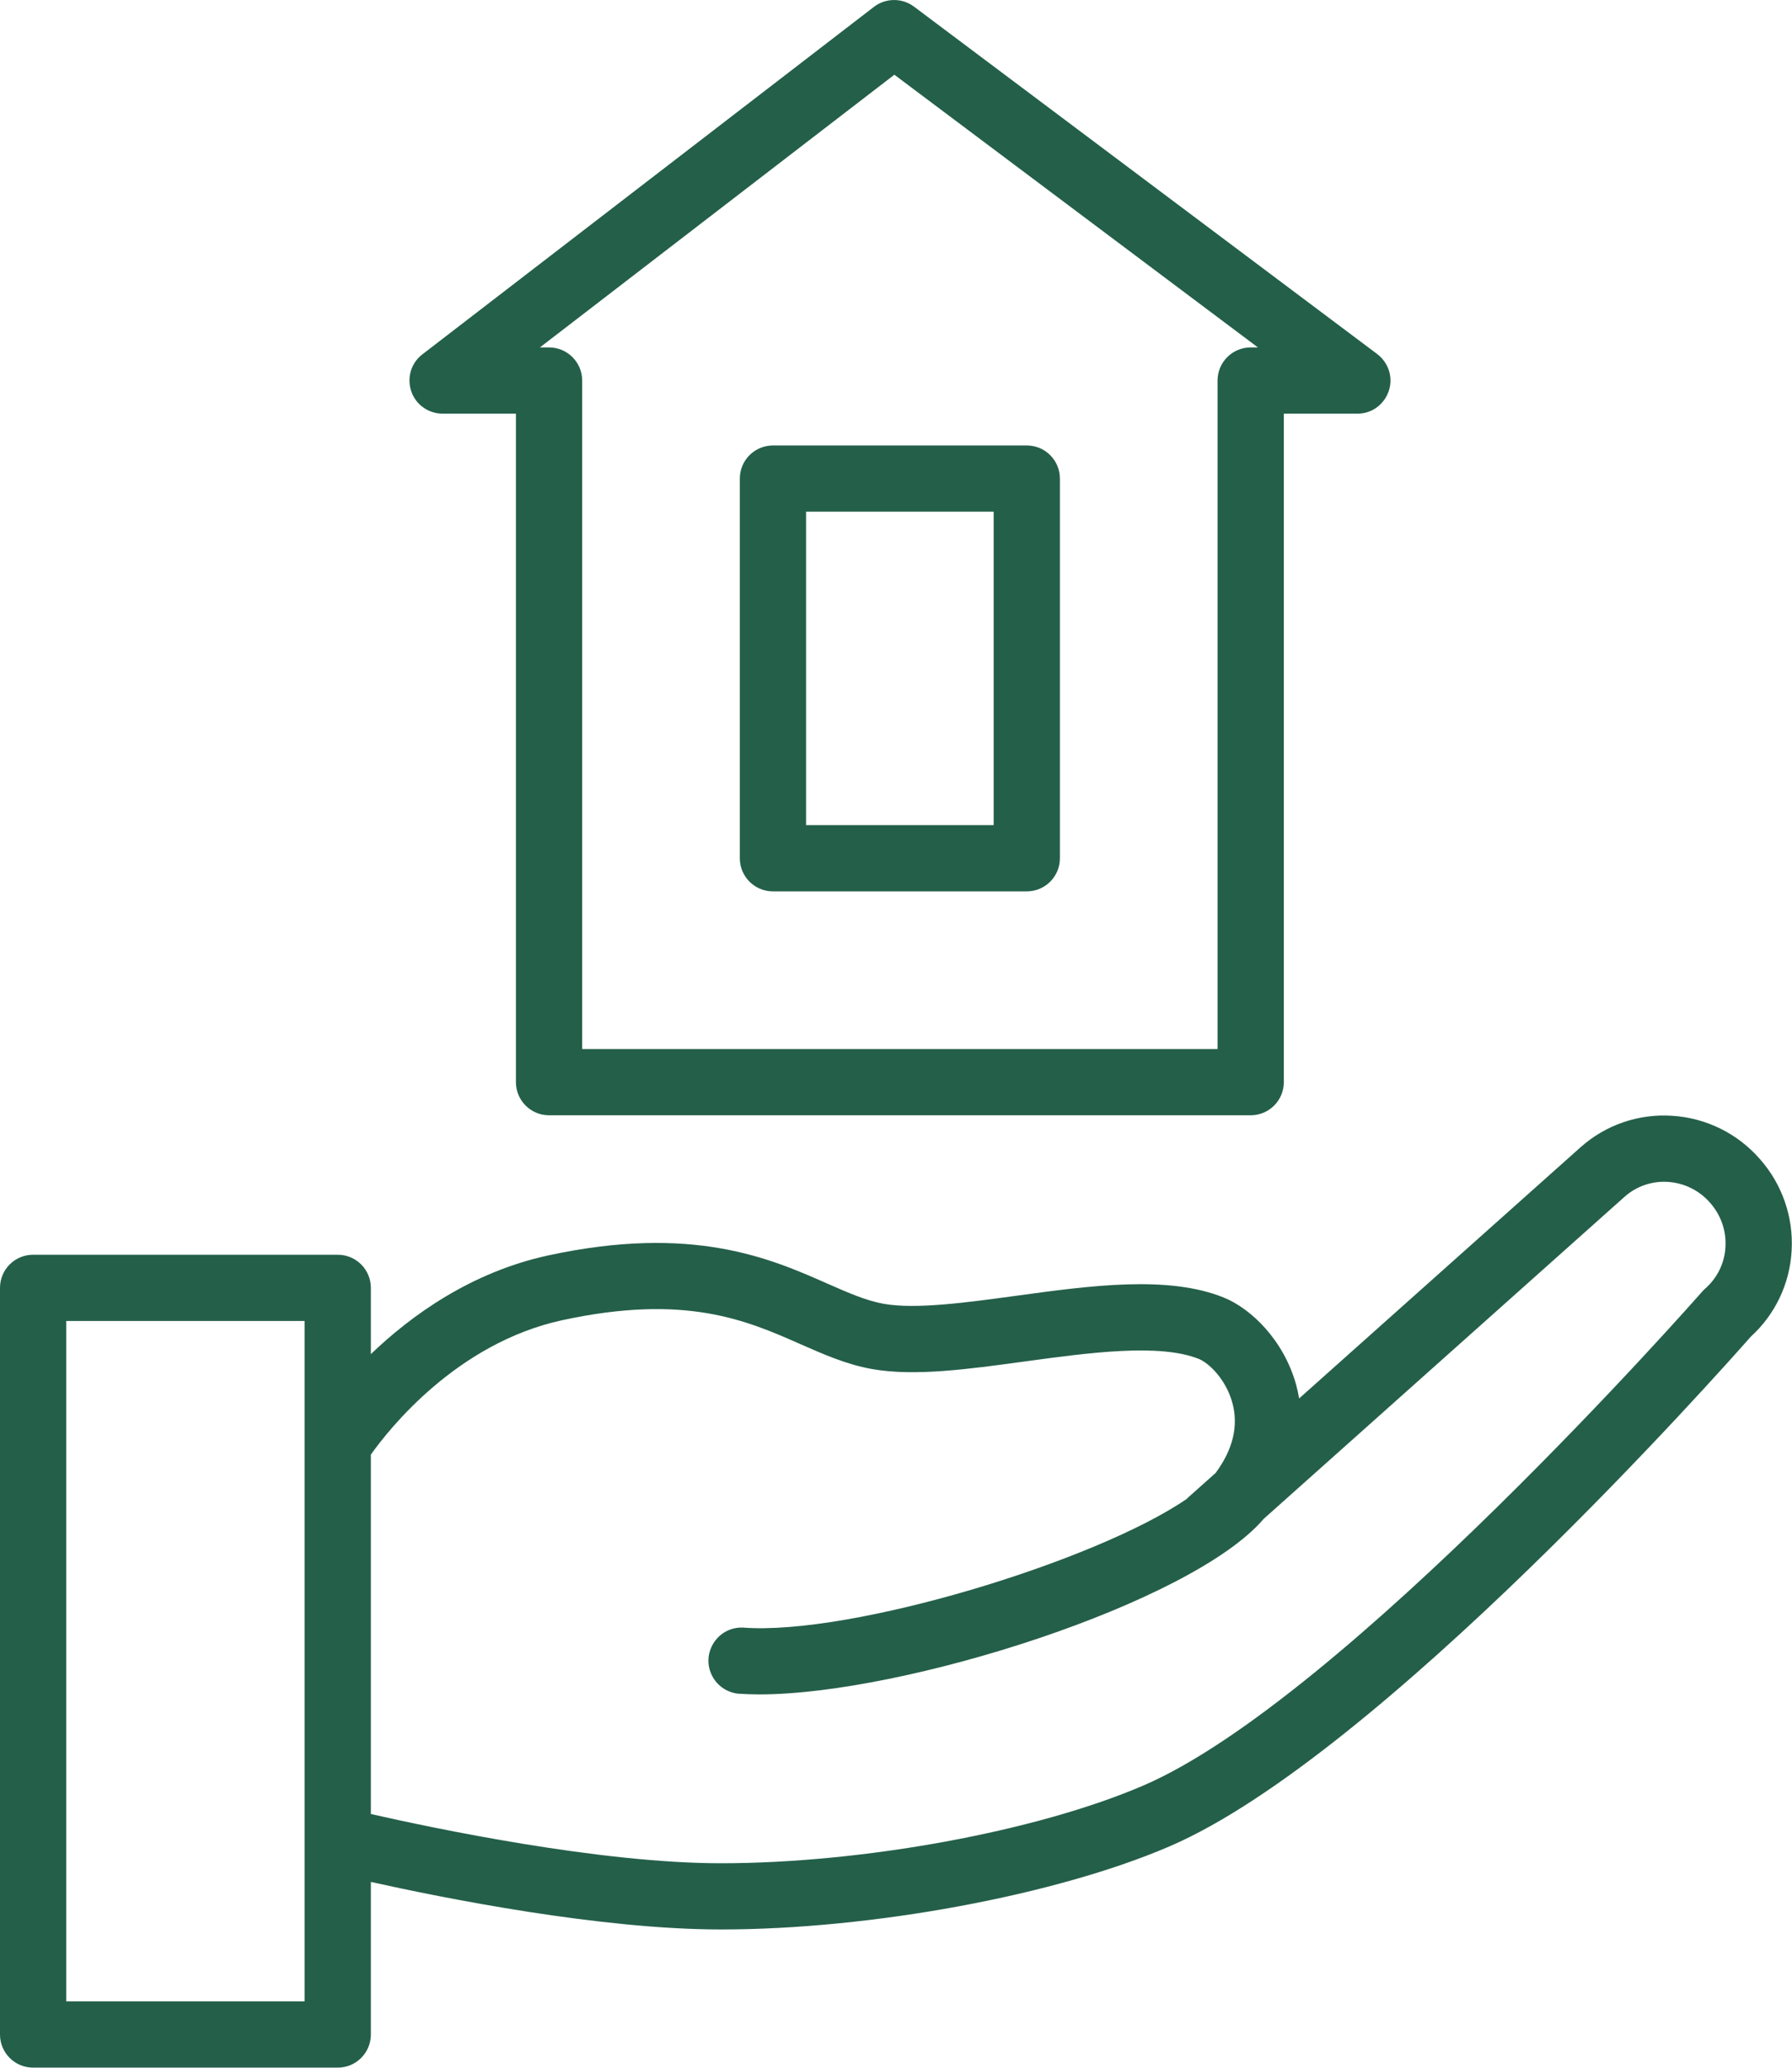
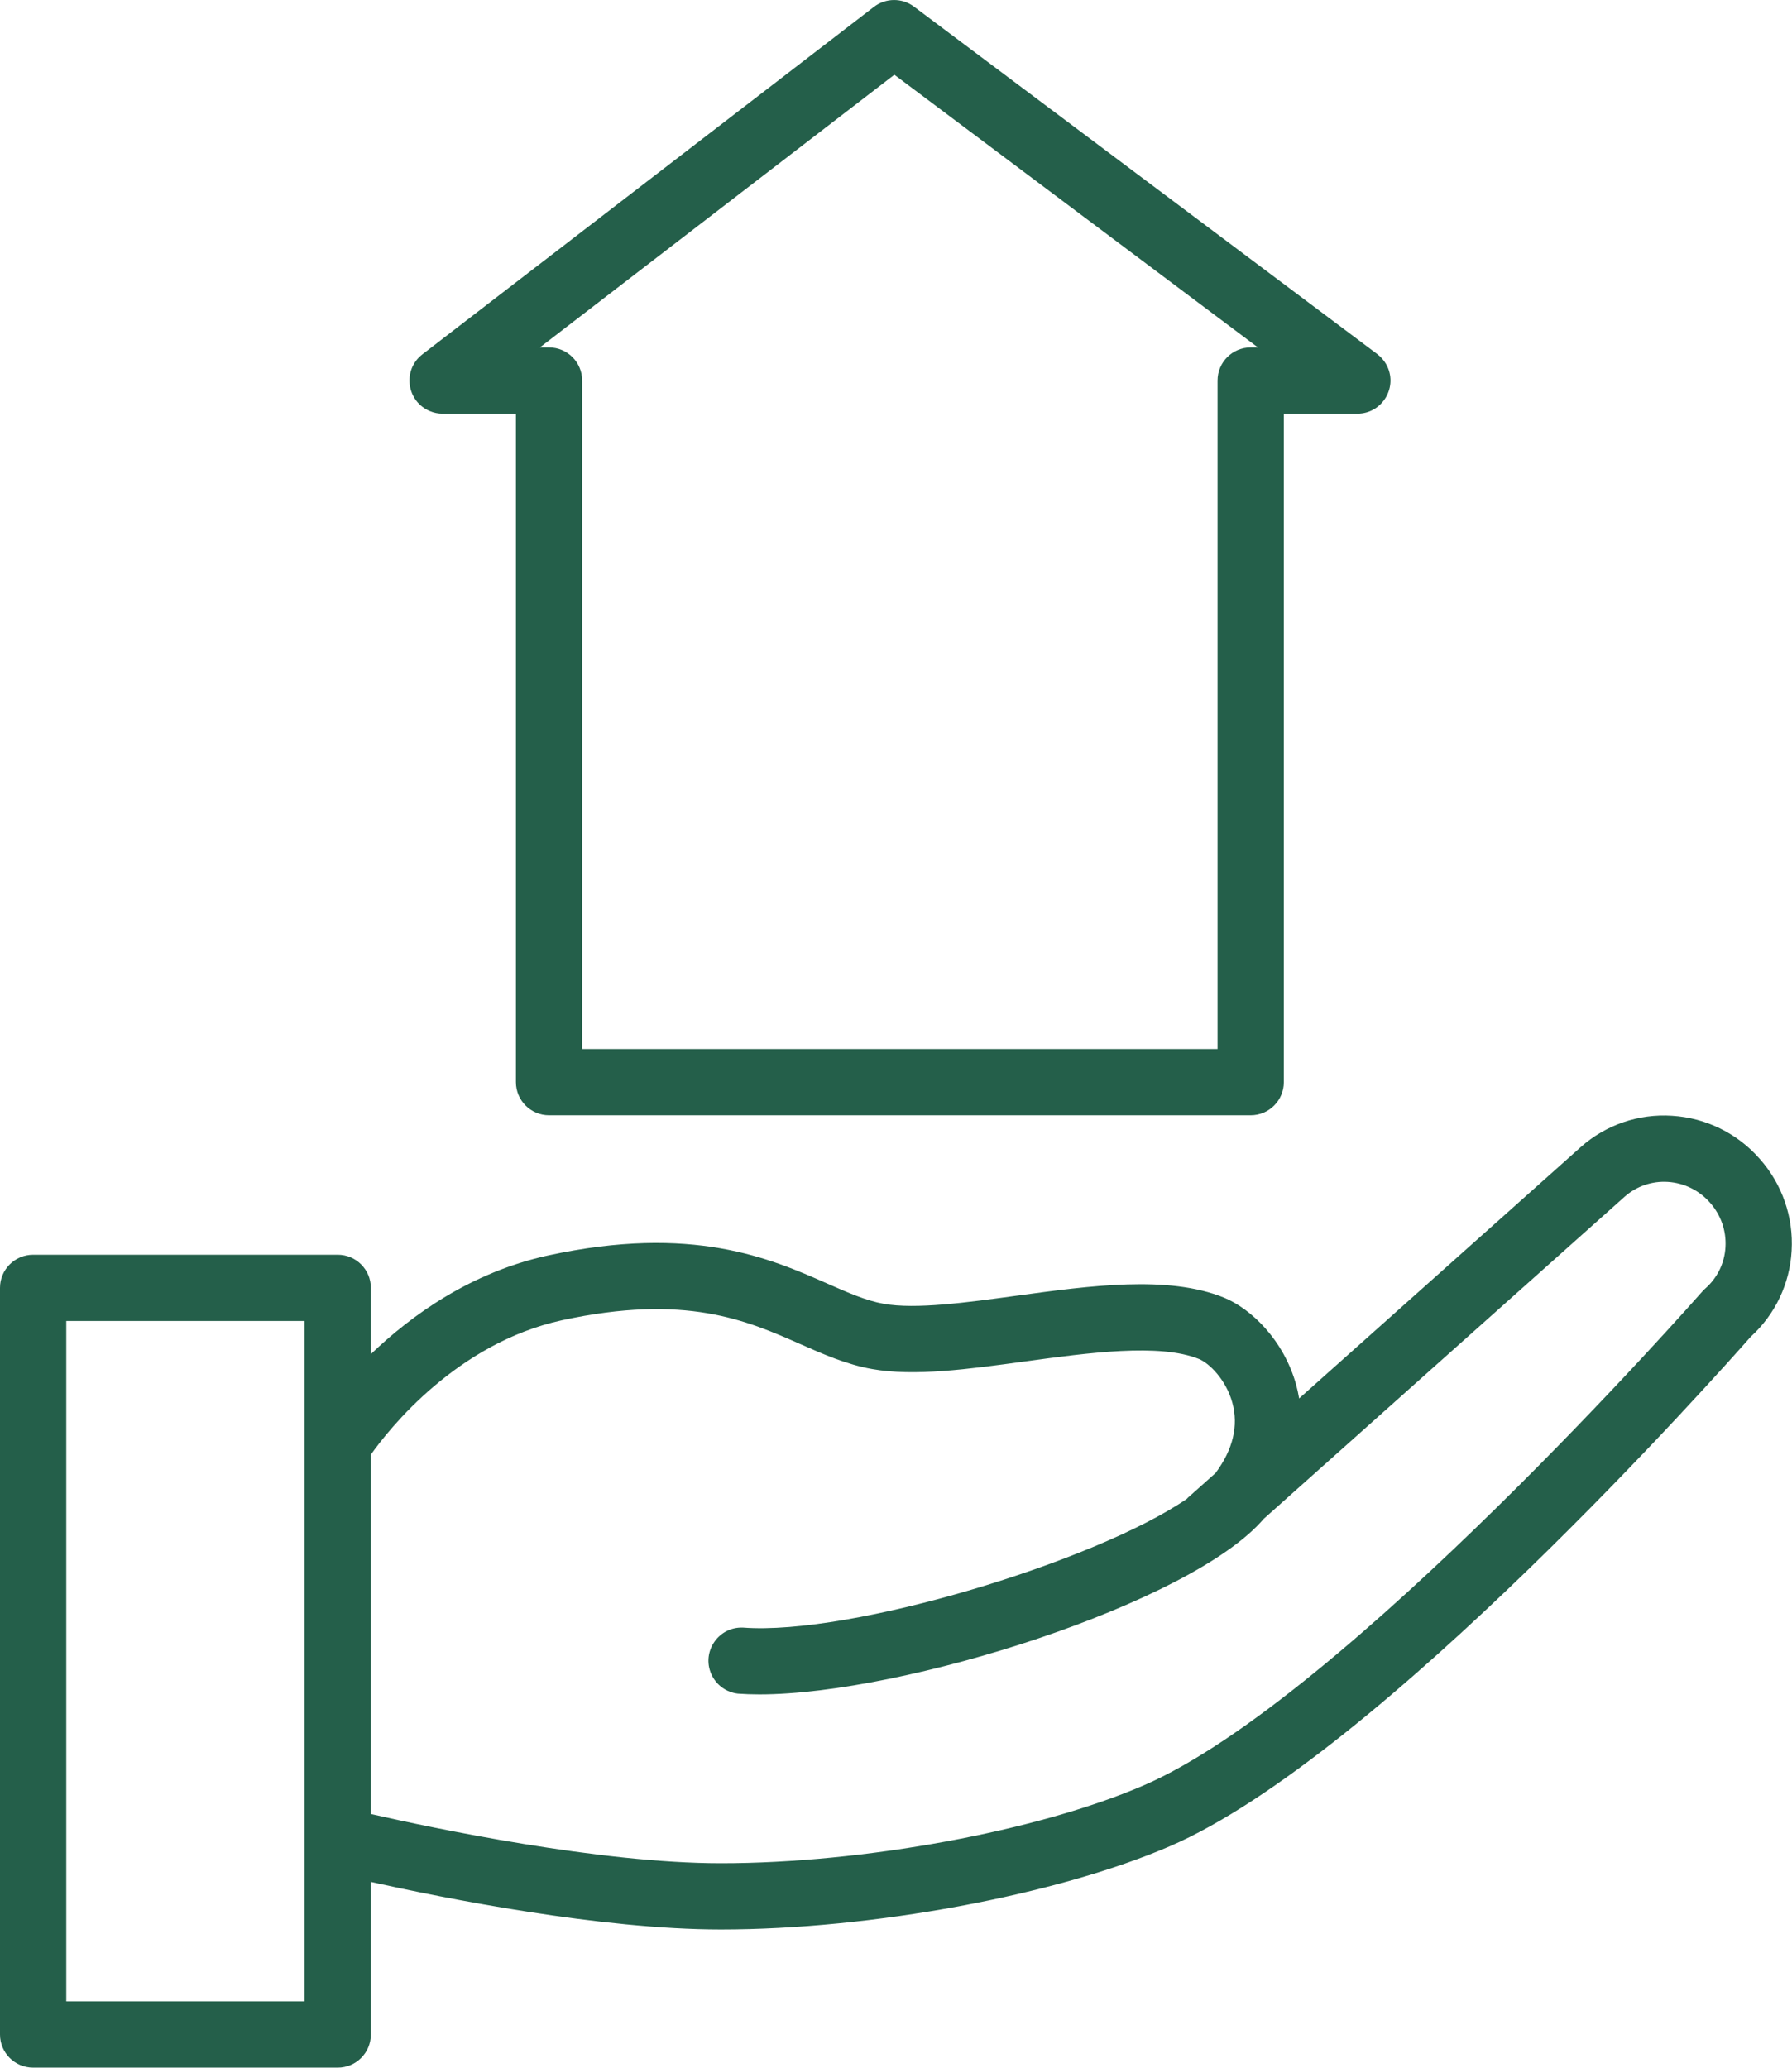
<svg xmlns="http://www.w3.org/2000/svg" viewBox="0 0 56.81 65.55" data-guides="{&quot;vertical&quot;:[],&quot;horizontal&quot;:[]}">
  <path fill="#245f4a" stroke="#245f4a" fill-opacity="1" stroke-width="0" stroke-opacity="1" color="rgb(51, 51, 51)" fill-rule="evenodd" id="tSvg1480229a3d7" title="Path 3" d="M55.789 36.74C55.083 35.931 54.082 35.438 53.01 35.372C51.949 35.301 50.903 35.66 50.109 36.368C47.134 39.023 44.16 41.678 41.185 44.333C41.161 44.188 41.13 44.046 41.092 43.905C40.696 42.475 39.656 41.484 38.798 41.135C37.029 40.42 34.582 40.755 32.215 41.078C30.649 41.292 29.03 41.514 28.017 41.333C27.456 41.233 26.882 40.98 26.218 40.687C24.418 39.893 21.953 38.807 17.37 39.801C14.927 40.334 13.038 41.699 11.757 42.928C11.757 42.228 11.757 41.527 11.757 40.827C11.757 40.247 11.287 39.777 10.707 39.777C7.488 39.777 4.269 39.777 1.05 39.777C0.47 39.777 0 40.247 0 40.827C0 48.717 0 56.607 0 64.497C0 65.077 0.47 65.547 1.05 65.547C4.269 65.547 7.488 65.547 10.707 65.547C11.287 65.547 11.757 65.077 11.757 64.497C11.757 62.884 11.757 61.272 11.757 59.66C14.079 60.176 19.034 61.167 22.852 61.167C27.627 61.167 33.478 60.083 37.078 58.532C43.706 55.681 54.62 43.378 55.504 42.374C56.276 41.672 56.741 40.694 56.798 39.652C56.861 38.586 56.498 37.539 55.789 36.74ZM9.657 63.447C7.138 63.447 4.62 63.447 2.101 63.447C2.101 56.258 2.101 49.068 2.101 41.878C4.62 41.878 7.138 41.878 9.657 41.878C9.657 49.068 9.657 56.258 9.657 63.447ZM54.062 40.847C54.028 40.877 53.996 40.909 53.967 40.942C53.853 41.072 42.581 53.879 36.248 56.603C32.88 58.054 27.372 59.068 22.852 59.068C19.011 59.068 13.738 57.957 11.757 57.507C11.757 53.709 11.757 49.911 11.757 46.113C12.329 45.307 14.477 42.583 17.816 41.854C21.731 41.005 23.665 41.857 25.37 42.609C26.125 42.942 26.839 43.257 27.647 43.401C28.986 43.64 30.693 43.406 32.5 43.159C34.498 42.886 36.76 42.577 38.009 43.082C38.325 43.21 38.862 43.724 39.067 44.465C39.269 45.198 39.09 45.948 38.537 46.696C38.244 46.957 37.951 47.219 37.658 47.48C37.646 47.492 37.637 47.504 37.626 47.515C34.74 49.498 26.978 51.859 23.551 51.597C22.743 51.567 22.204 52.422 22.582 53.138C22.744 53.444 23.046 53.651 23.391 53.691C23.605 53.707 23.834 53.715 24.077 53.715C28.676 53.715 37.785 50.818 40.063 48.149C43.876 44.745 47.69 41.342 51.503 37.939C51.879 37.604 52.374 37.435 52.877 37.468C53.392 37.501 53.873 37.739 54.212 38.128C54.557 38.519 54.73 39.017 54.701 39.531C54.674 40.038 54.443 40.513 54.062 40.847ZM14.031 13.114C14.806 13.114 15.581 13.114 16.356 13.114C16.356 20.178 16.356 27.242 16.356 34.306C16.356 34.886 16.826 35.356 17.406 35.356C24.821 35.356 32.235 35.356 39.65 35.356C40.229 35.356 40.7 34.886 40.7 34.306C40.7 27.242 40.7 20.178 40.7 13.114C41.476 13.114 42.253 13.114 43.03 13.114C43.838 13.114 44.343 12.239 43.939 11.539C43.868 11.416 43.773 11.309 43.66 11.224C38.765 7.553 33.87 3.881 28.975 0.21C28.598 -0.072 28.079 -0.069 27.705 0.218C22.934 3.889 18.163 7.56 13.392 11.232C12.751 11.724 12.884 12.726 13.631 13.034C13.758 13.087 13.894 13.114 14.031 13.114ZM28.353 2.369C32.195 5.251 36.037 8.132 39.879 11.014C39.802 11.014 39.726 11.014 39.649 11.014C39.069 11.014 38.599 11.484 38.599 12.064C38.599 19.128 38.599 26.192 38.599 33.256C31.884 33.256 25.17 33.256 18.456 33.256C18.456 26.192 18.456 19.128 18.456 12.064C18.456 11.484 17.985 11.014 17.406 11.014C17.309 11.014 17.213 11.014 17.116 11.014C20.862 8.132 24.607 5.251 28.353 2.369Z" />
-   <path fill="#245f4a" stroke="#245f4a" fill-opacity="1" stroke-width="0" stroke-opacity="1" color="rgb(51, 51, 51)" fill-rule="evenodd" id="tSvg83300e07c3" title="Path 4" d="M24.504 28.258C27.186 28.258 29.869 28.258 32.551 28.258C33.131 28.258 33.601 27.788 33.601 27.208C33.601 23.196 33.601 19.184 33.601 15.172C33.601 14.592 33.131 14.122 32.551 14.122C29.869 14.122 27.186 14.122 24.504 14.122C23.924 14.122 23.454 14.592 23.454 15.172C23.454 19.184 23.454 23.196 23.454 27.208C23.454 27.788 23.924 28.258 24.504 28.258ZM25.554 16.221C27.537 16.221 29.519 16.221 31.501 16.221C31.501 19.533 31.501 22.846 31.501 26.158C29.519 26.158 27.537 26.158 25.554 26.158C25.554 22.846 25.554 19.533 25.554 16.221Z" />
  <defs />
</svg>